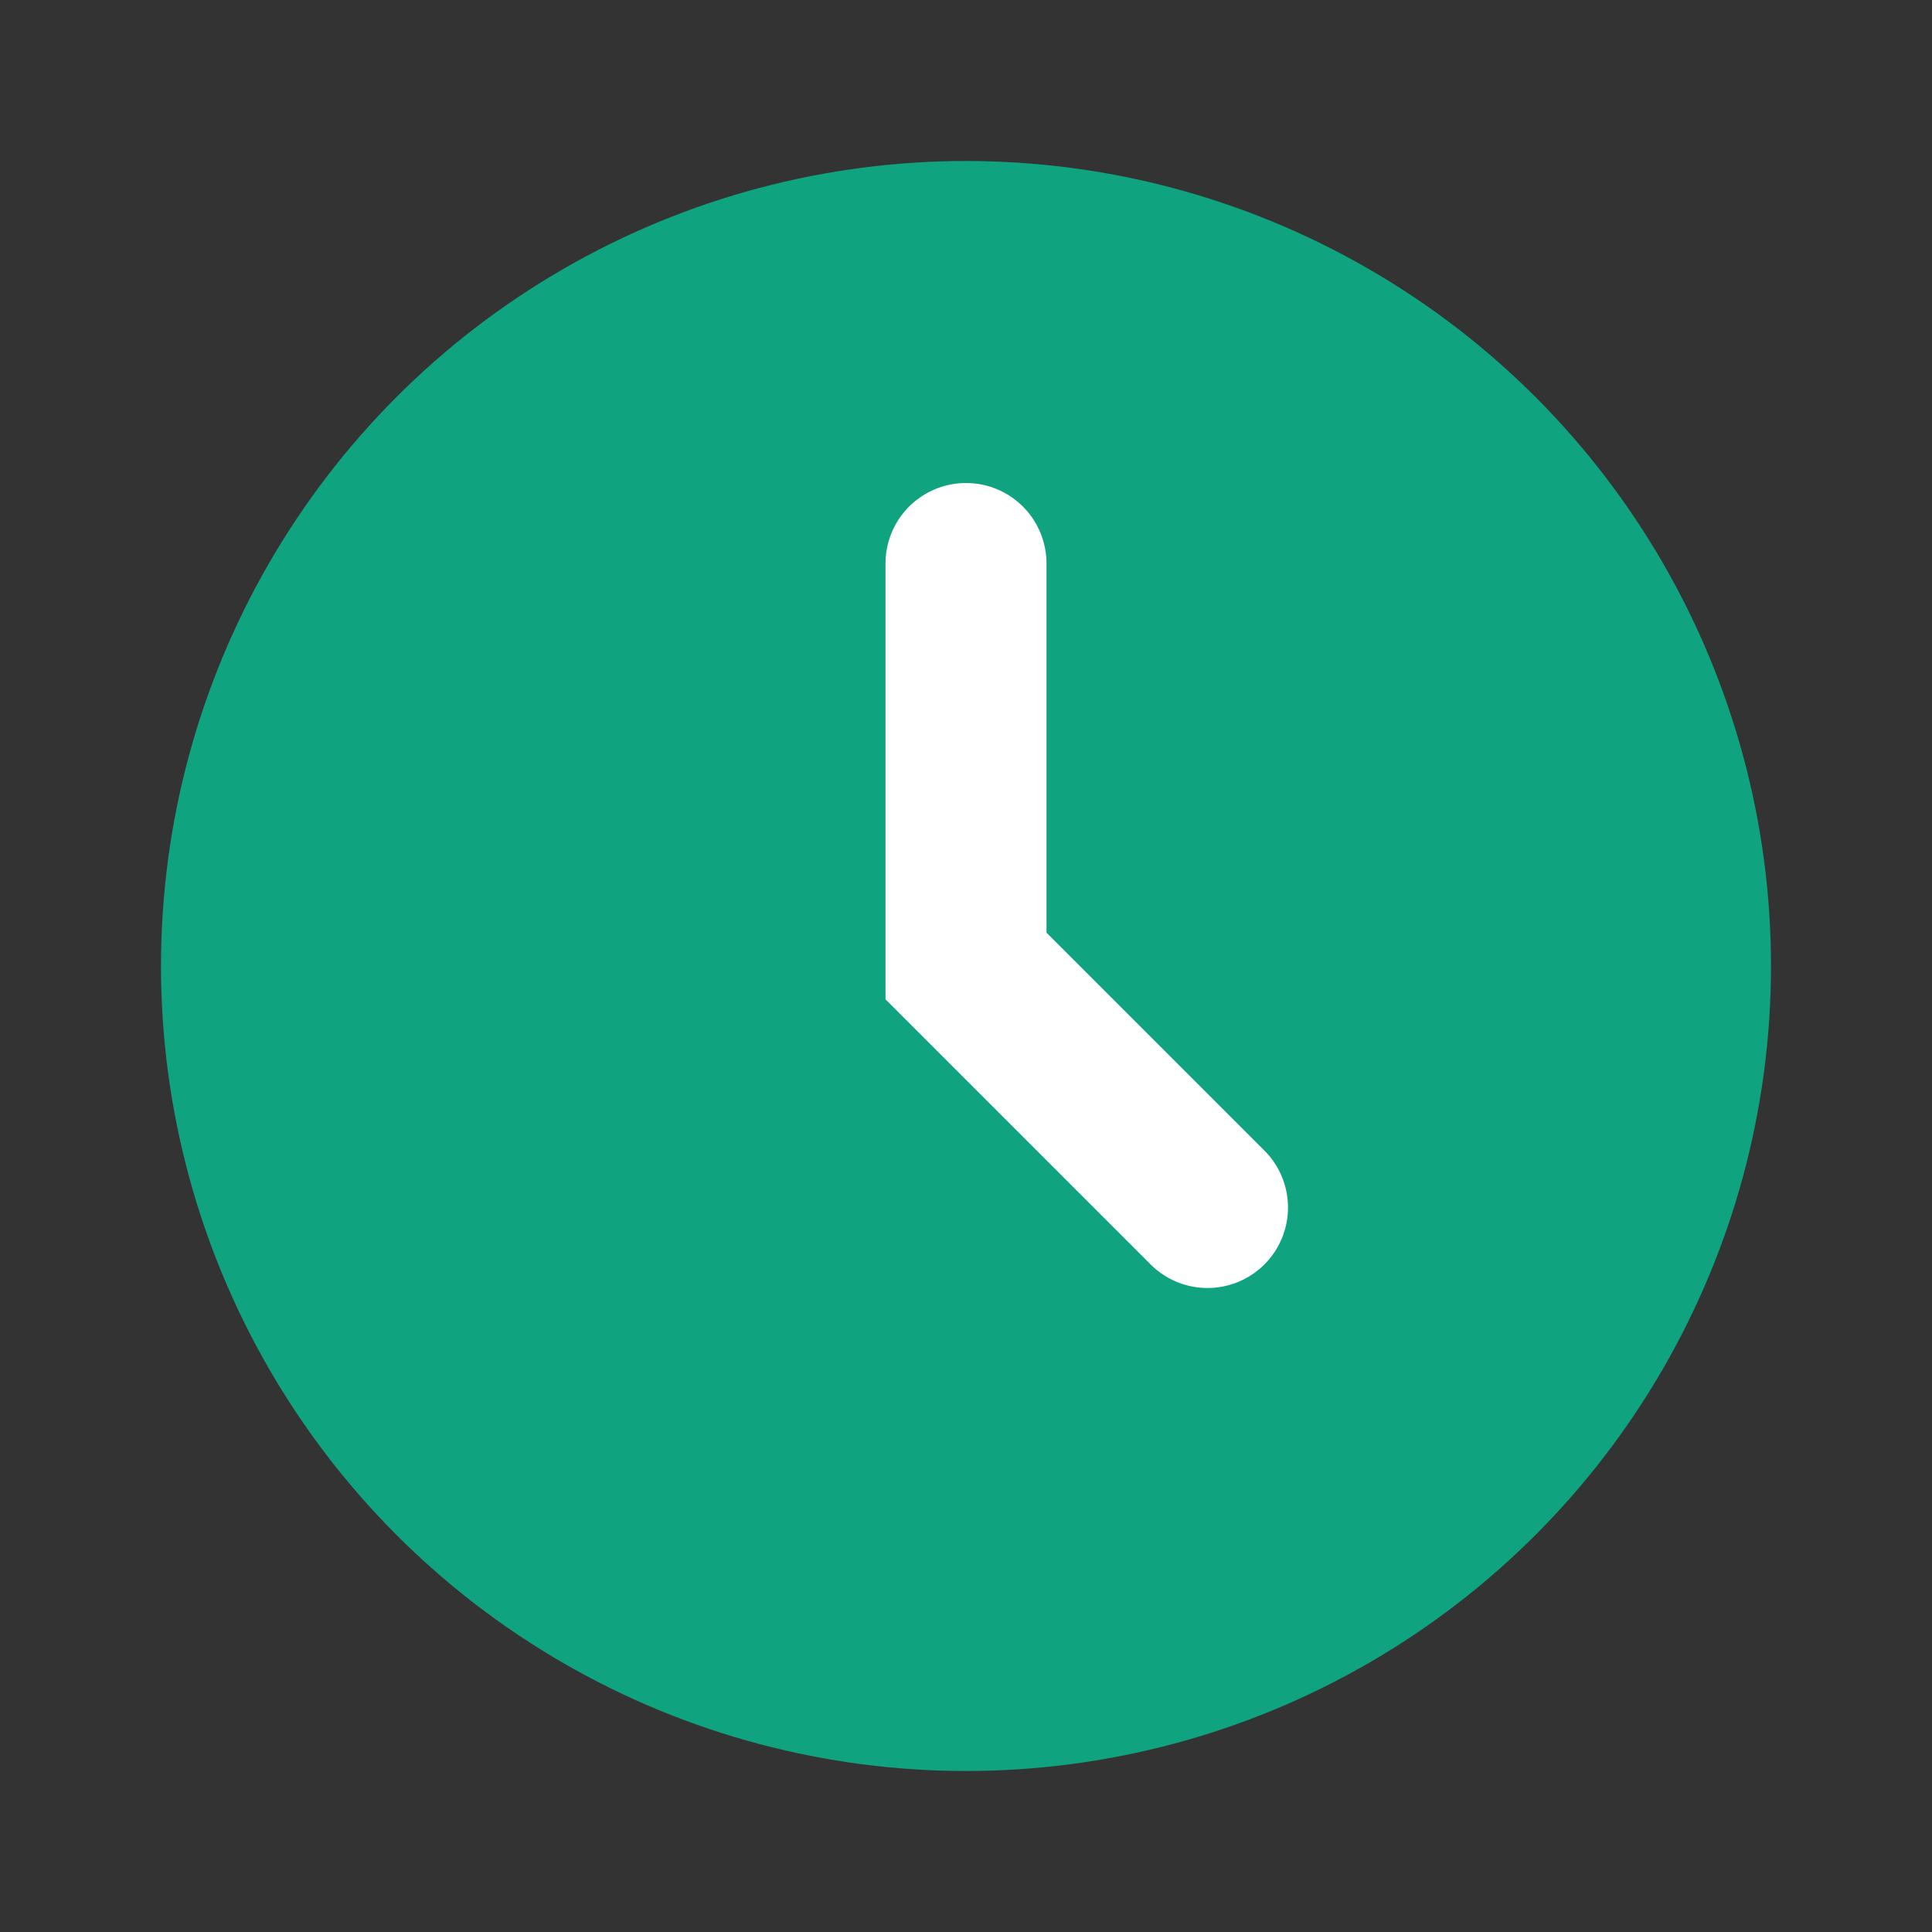
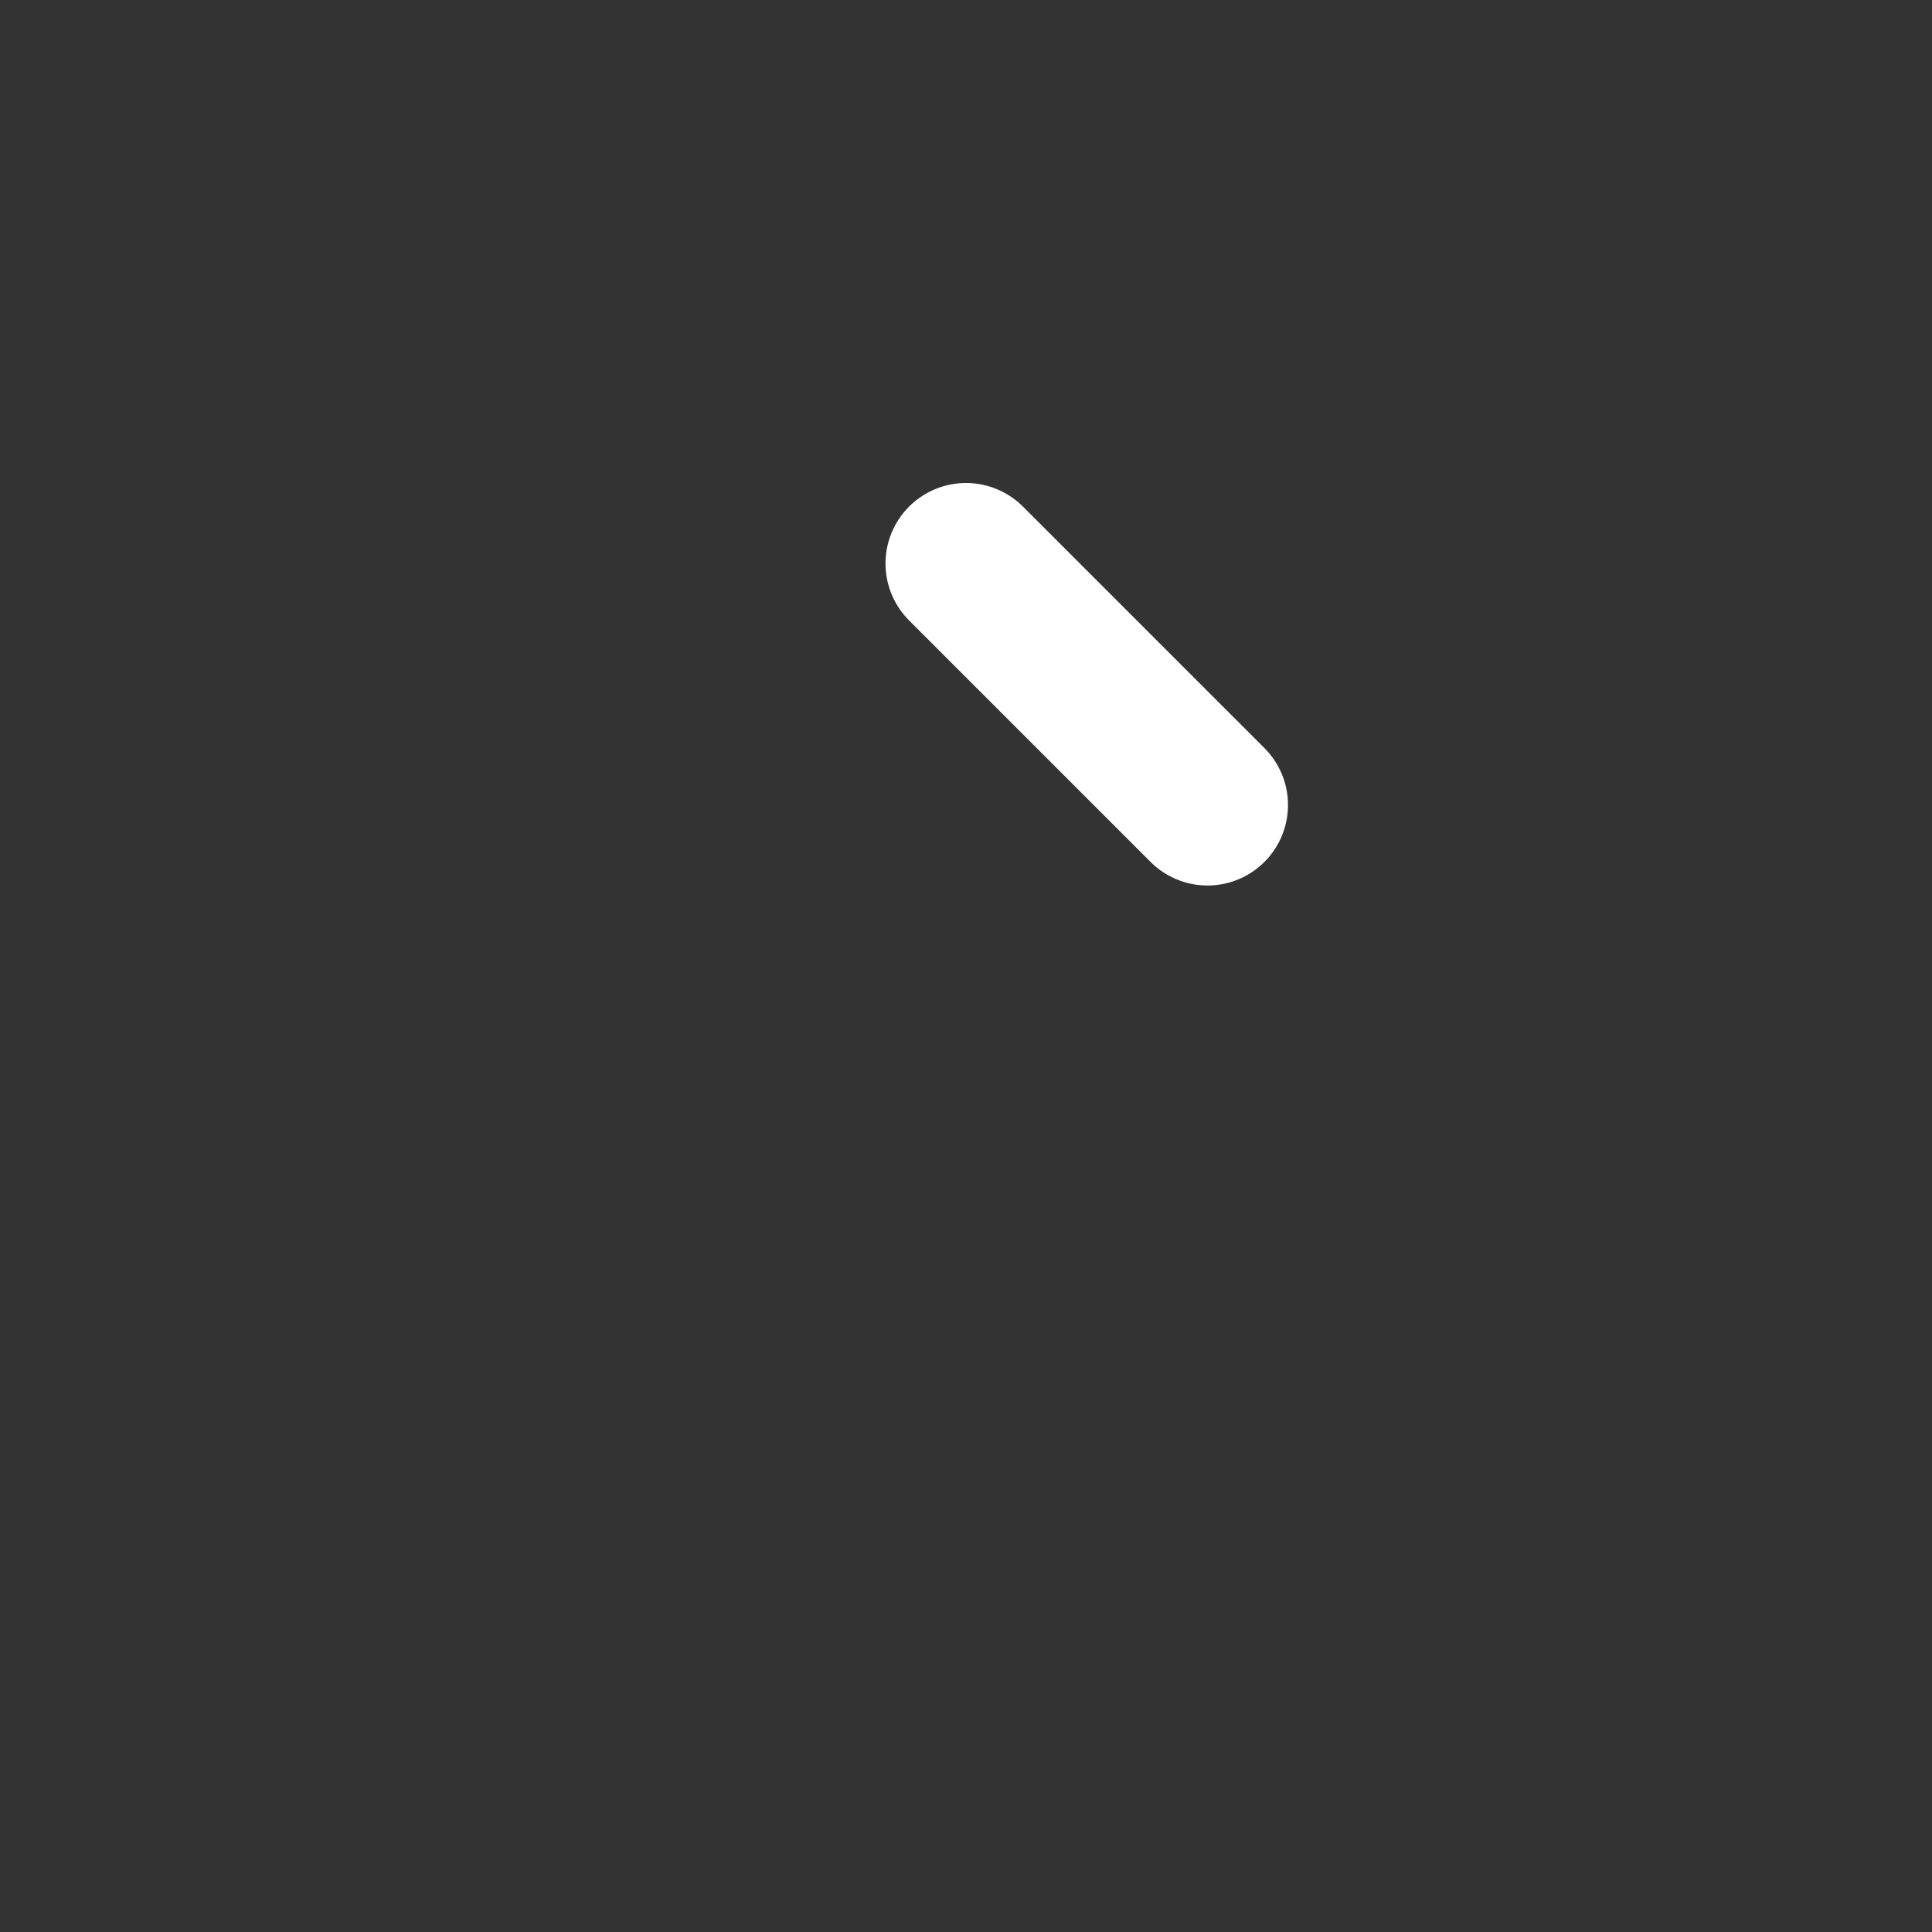
<svg xmlns="http://www.w3.org/2000/svg" viewBox="0 0 24 24" fill="none">
  <rect x="0" y="0" width="24" height="24" fill="#333333" stroke="none" />
-   <circle cx="12" cy="12" r="10" fill="#10A37F" />
-   <path d="M12 7v5l3 3" stroke="white" stroke-width="2" stroke-linecap="round" />
+   <path d="M12 7l3 3" stroke="white" stroke-width="2" stroke-linecap="round" />
</svg>